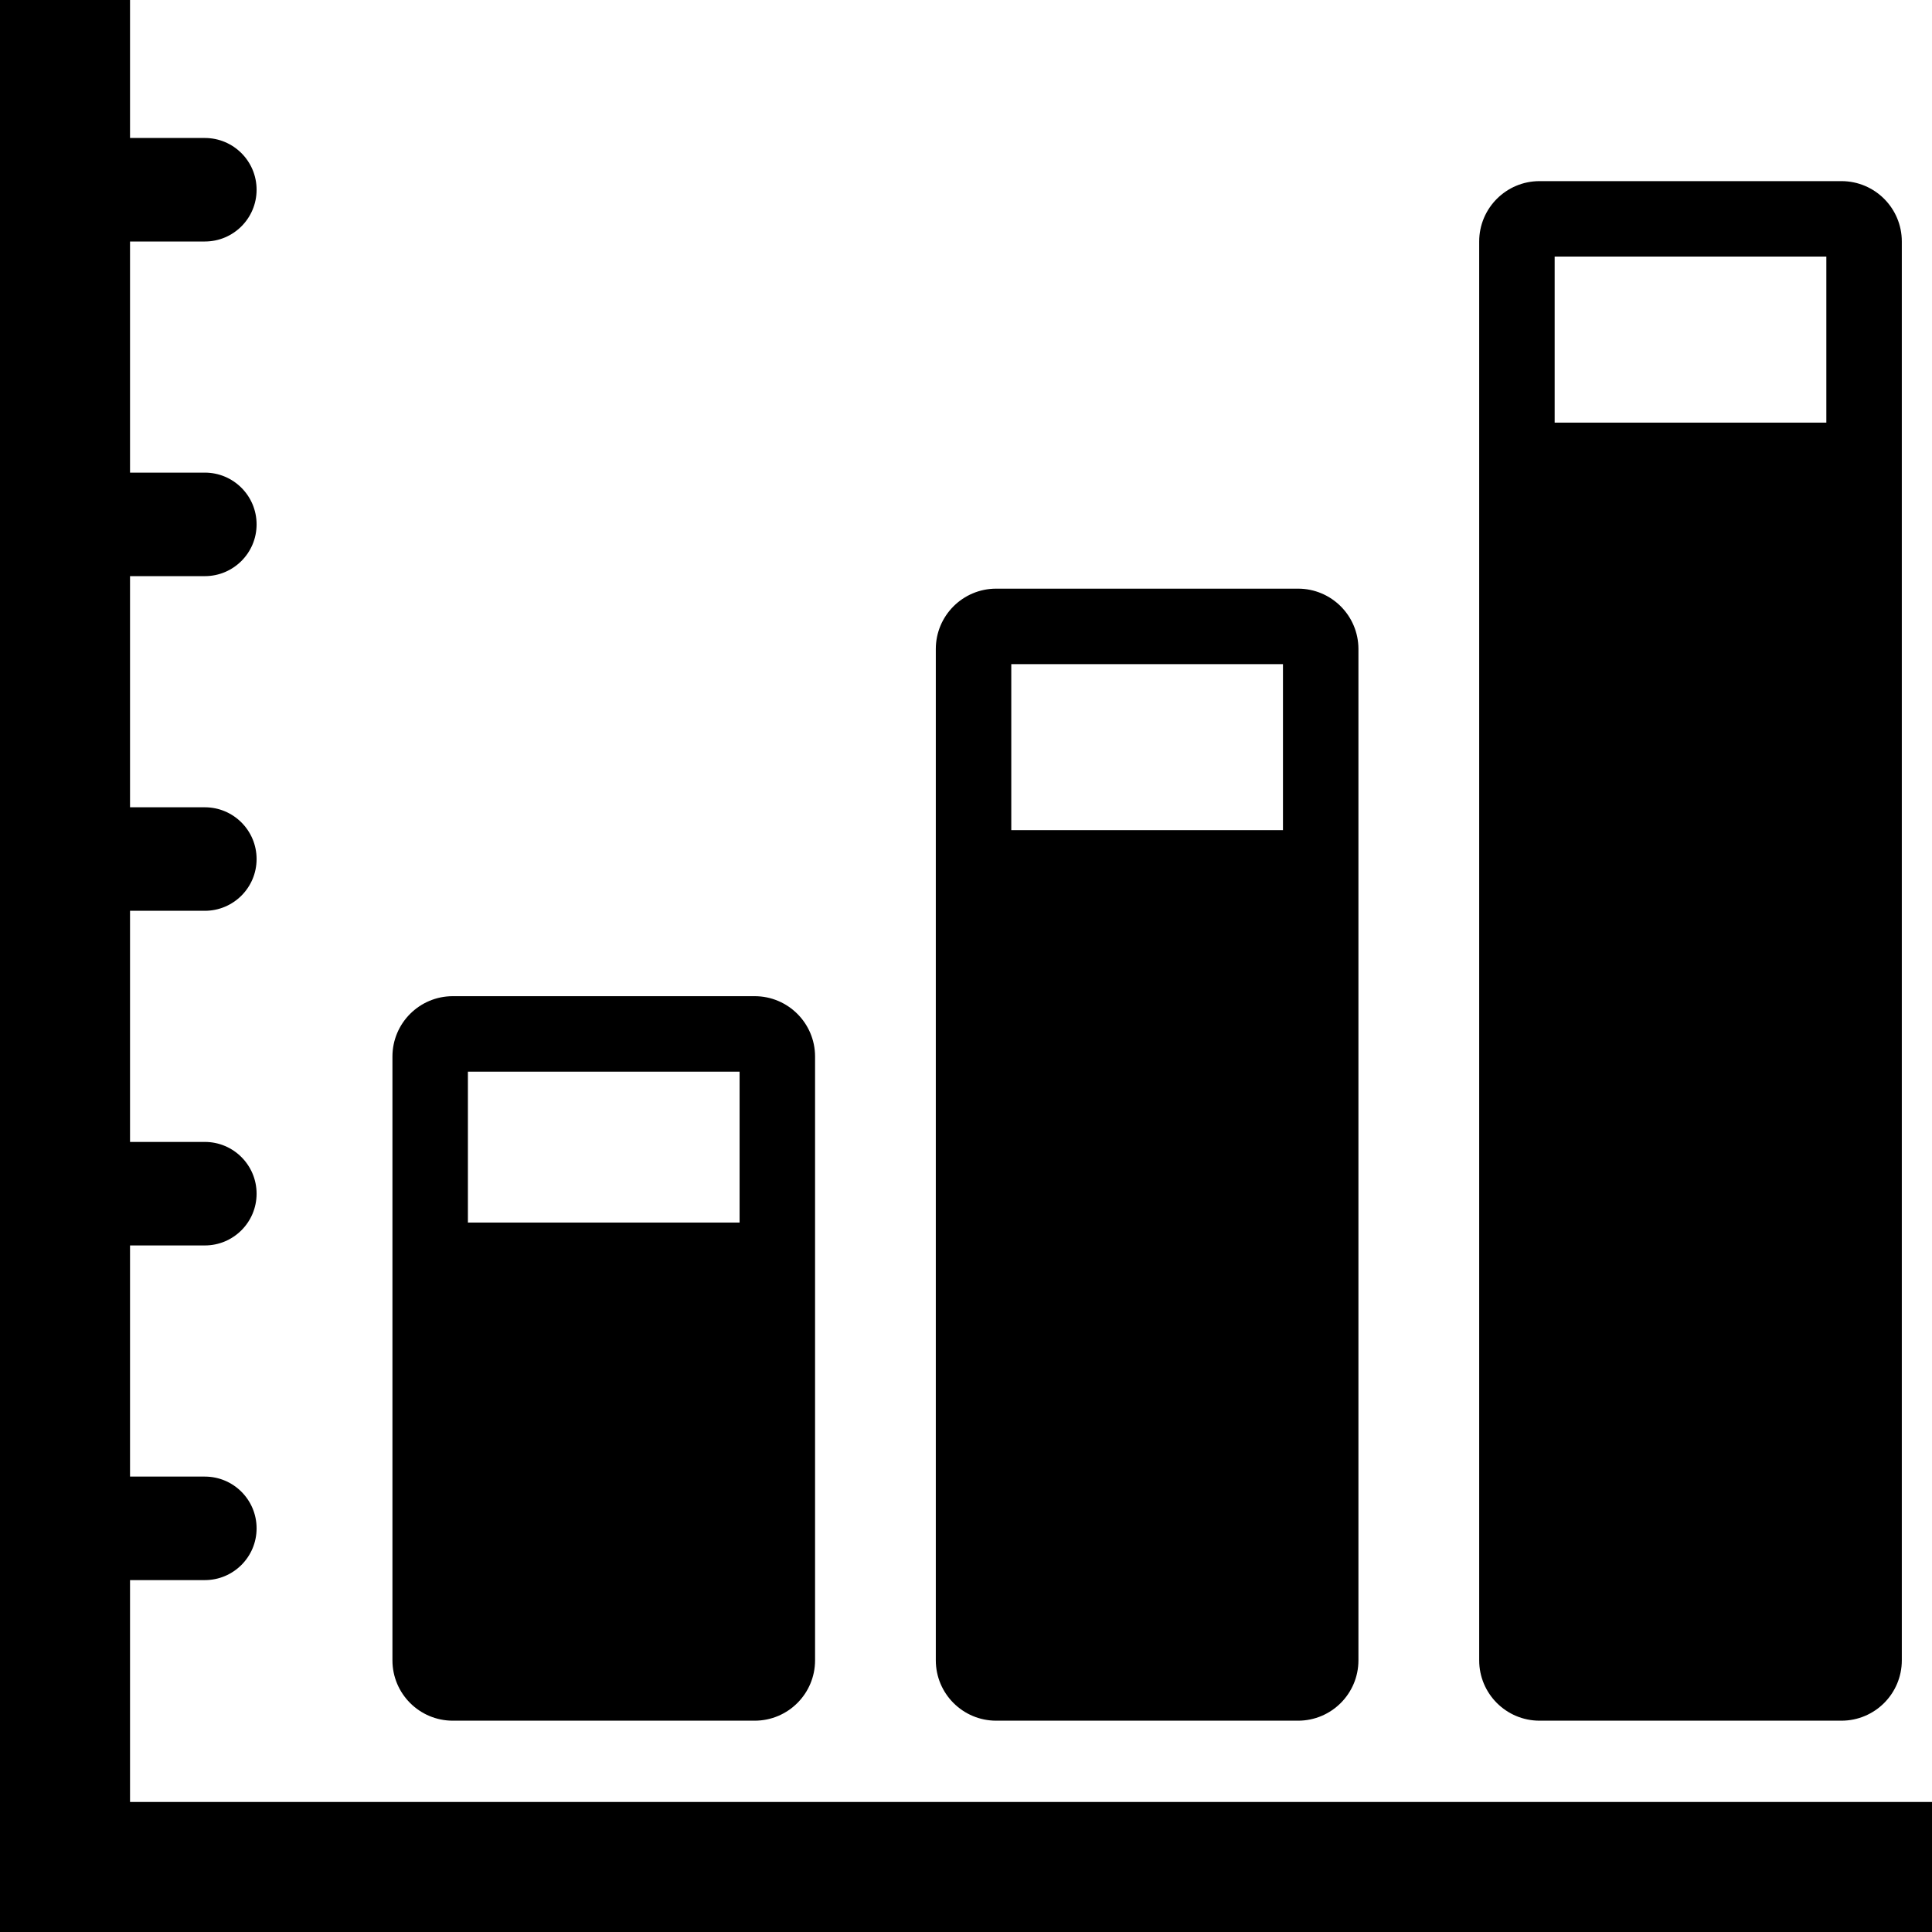
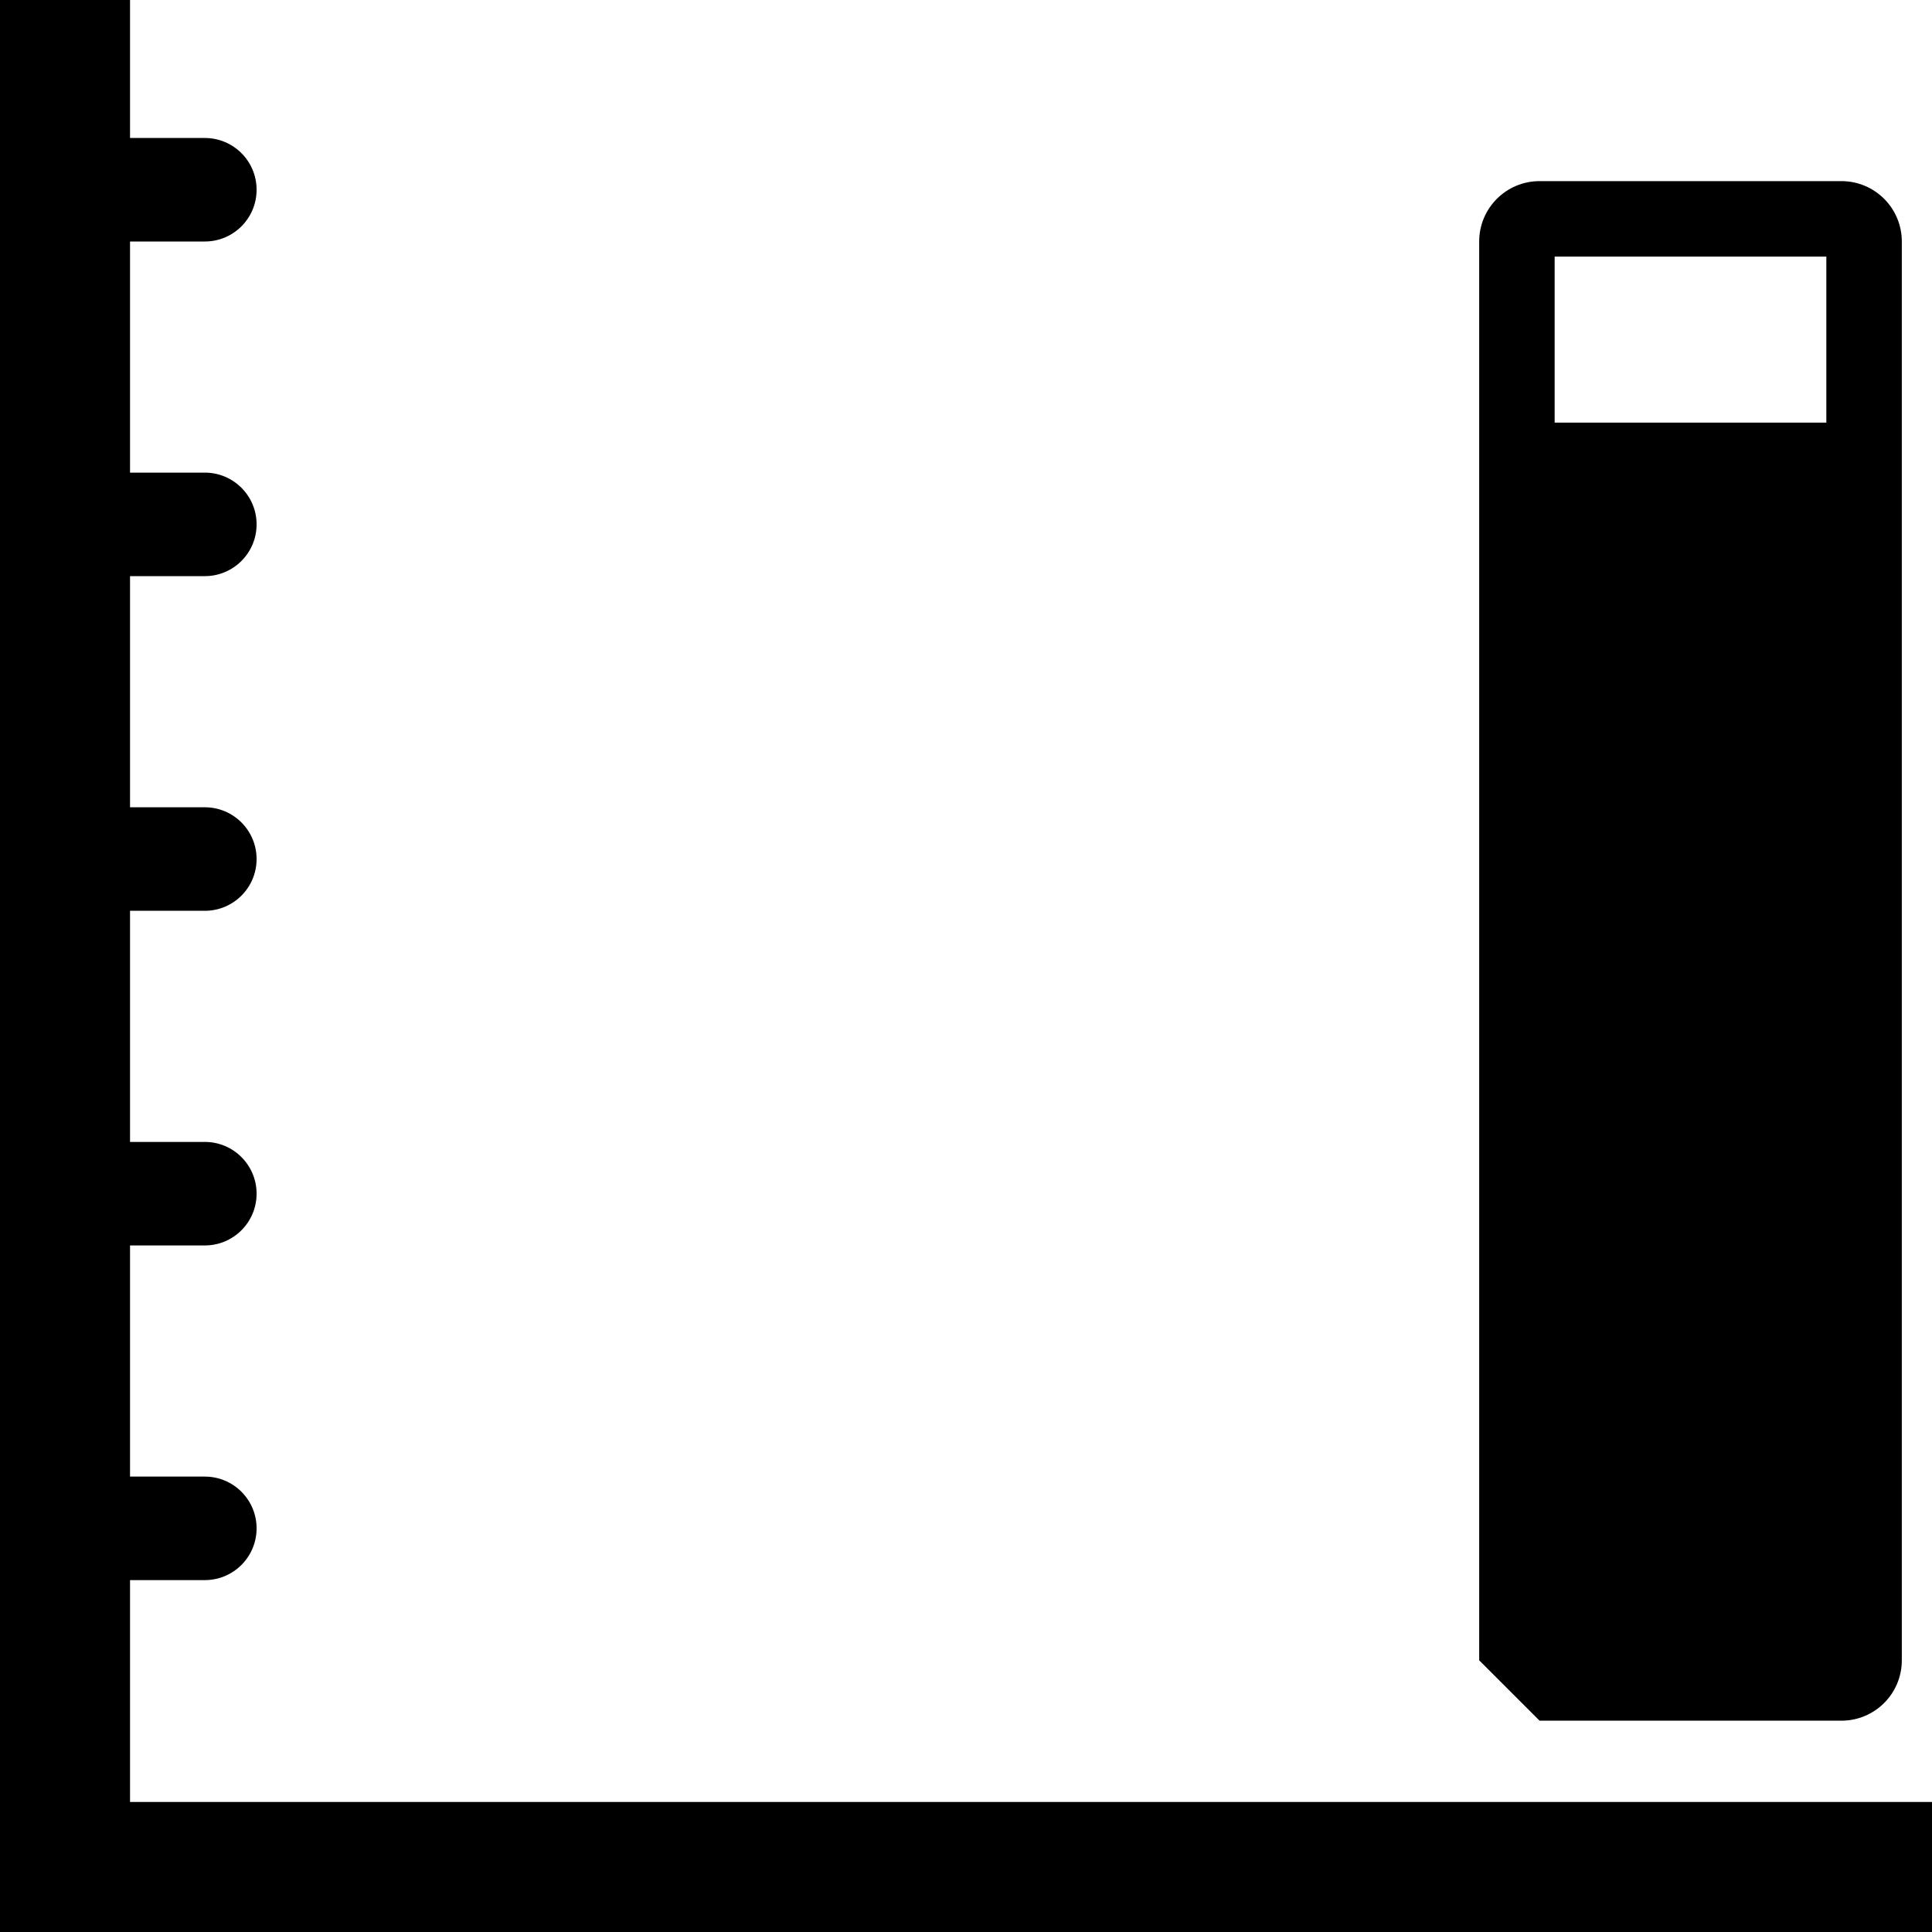
<svg xmlns="http://www.w3.org/2000/svg" fill="#000000" version="1.1" id="Capa_1" width="800px" height="800px" viewBox="0 0 612 612" xml:space="preserve">
  <g>
    <g>
      <path d="M41.19,500.53h23.696c9.051,0,16.395-7.34,16.395-16.396c0-9.051-7.339-16.395-16.395-16.395H41.19v-73.22h23.696     c9.051,0,16.395-7.34,16.395-16.396c0-9.051-7.339-16.395-16.395-16.395H41.19v-73.215h23.696c9.051,0,16.395-7.339,16.395-16.395     c0-9.051-7.339-16.395-16.395-16.395H41.19v-73.22h23.696c9.051,0,16.395-7.339,16.395-16.395s-7.339-16.395-16.395-16.395H41.19     V76.5h23.696c9.056,0,16.395-7.339,16.395-16.395S73.942,43.71,64.886,43.71H41.19V0H0v570.81V612l0,0h41.19l0,0H612v-41.19H41.19     V500.53z" />
-       <path d="M143.438,545.062h95.625c10.562,0,19.125-8.563,19.125-19.125v-191.25c0-10.562-8.563-19.125-19.125-19.125h-95.625     c-10.562,0-19.125,8.563-19.125,19.125v191.25C124.312,536.499,132.875,545.062,143.438,545.062z M148.219,339.469h86.062v47.812     h-86.062V339.469z" />
-       <path d="M487.688,545.062h95.625c10.562,0,19.125-8.563,19.125-19.125V76.5c0-10.562-8.563-19.125-19.125-19.125h-95.625     c-10.562,0-19.125,8.563-19.125,19.125v449.438C468.562,536.499,477.126,545.062,487.688,545.062z M492.469,81.281h86.062v52.594     h-86.062V81.281z" />
-       <path d="M315.562,545.062h95.625c10.562,0,19.125-8.563,19.125-19.125V205.594c0-10.562-8.563-19.125-19.125-19.125h-95.625     c-10.562,0-19.125,8.563-19.125,19.125v320.344C296.438,536.499,305.001,545.062,315.562,545.062z M320.344,210.375h86.062v52.594     h-86.062V210.375z" />
+       <path d="M487.688,545.062h95.625c10.562,0,19.125-8.563,19.125-19.125V76.5c0-10.562-8.563-19.125-19.125-19.125h-95.625     c-10.562,0-19.125,8.563-19.125,19.125v449.438z M492.469,81.281h86.062v52.594     h-86.062V81.281z" />
    </g>
  </g>
</svg>